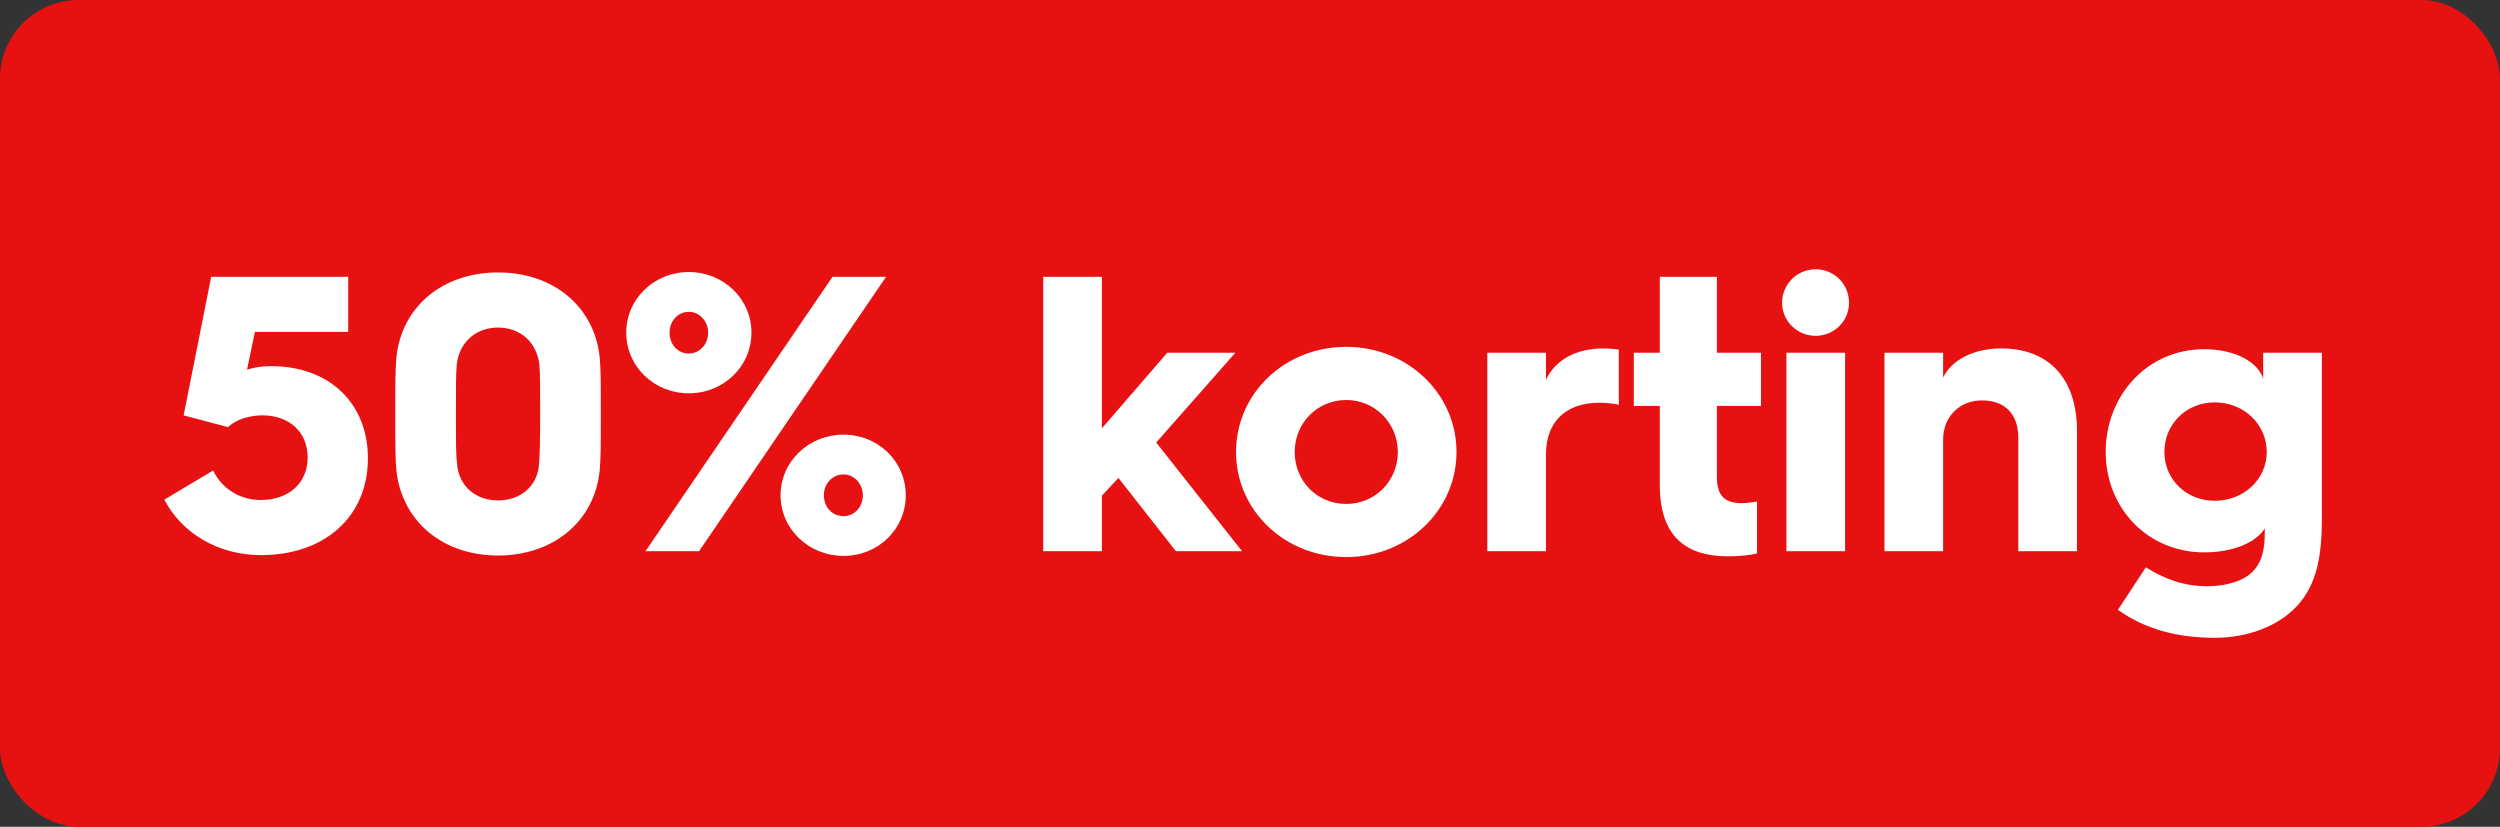
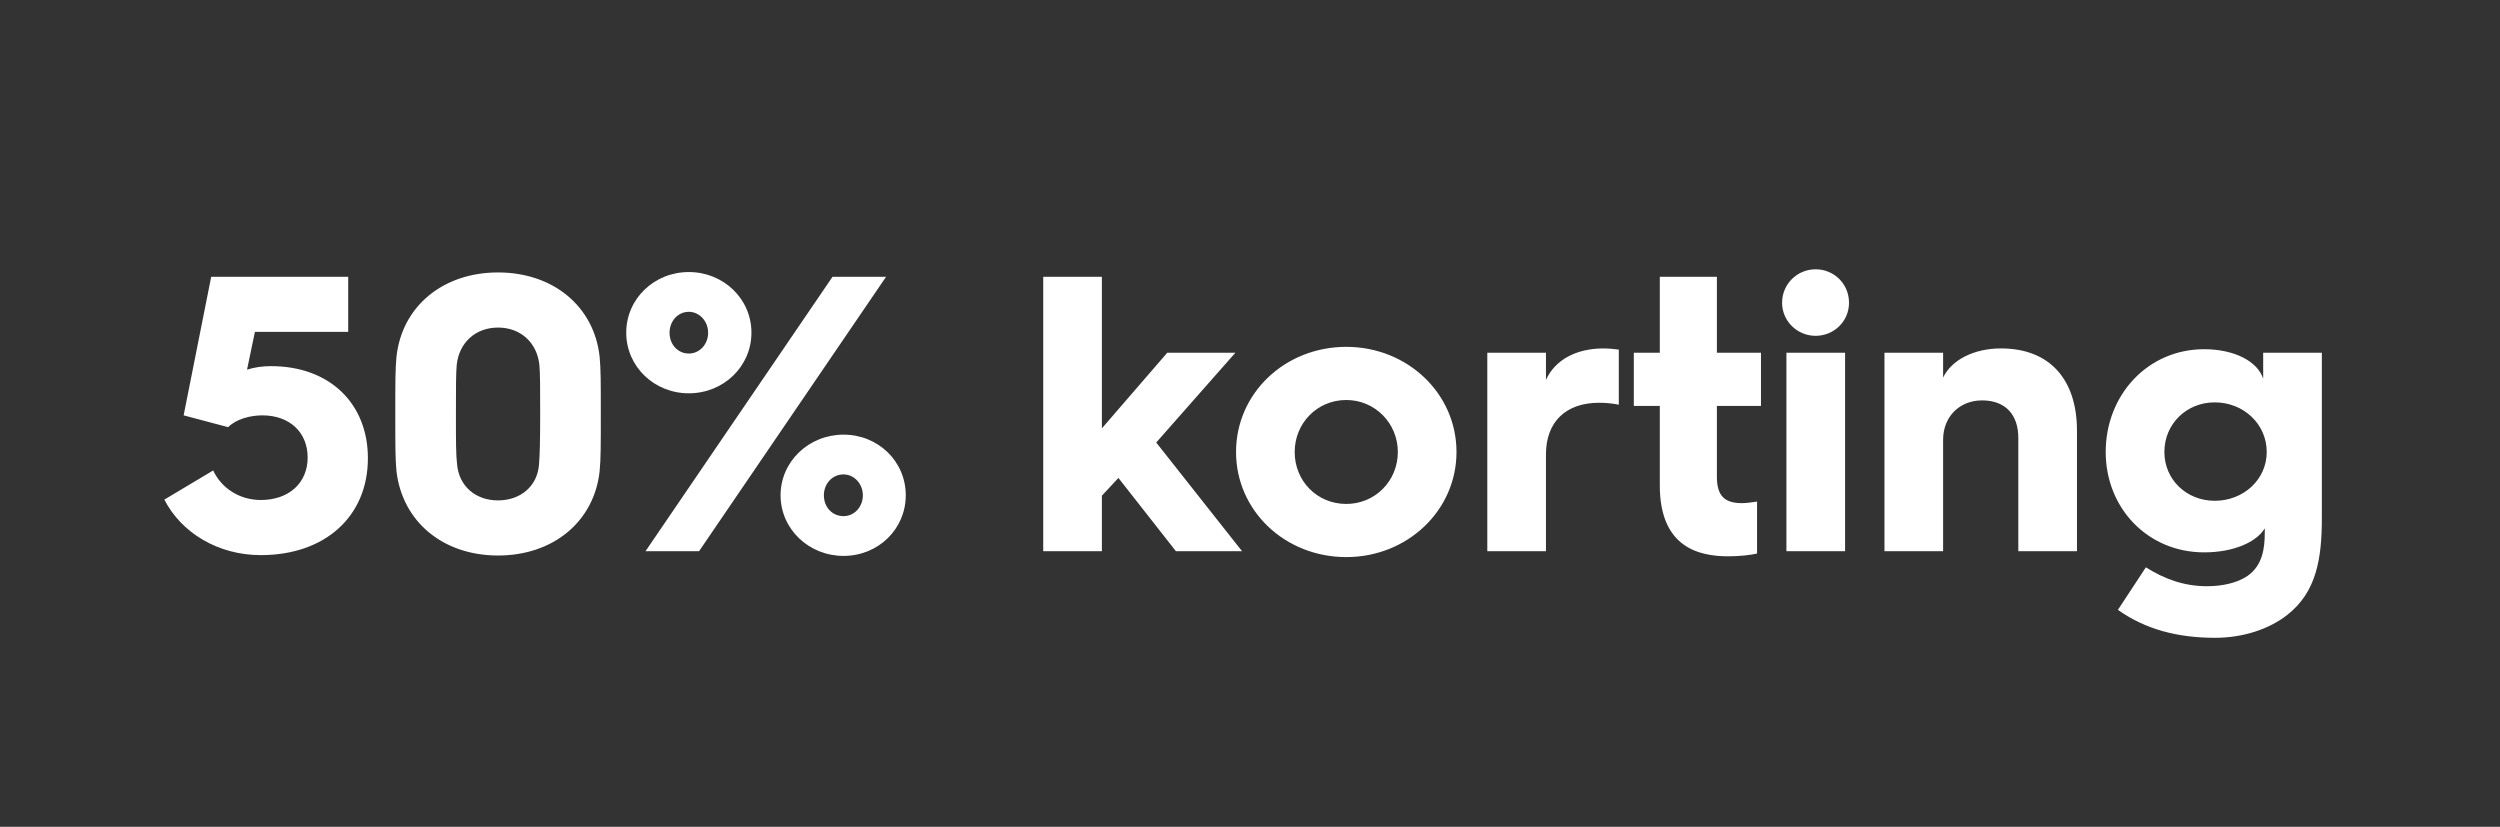
<svg xmlns="http://www.w3.org/2000/svg" width="127" height="42" viewBox="0 0 127 42" fill="none">
  <rect x="0" y="0" width="127" height="42" fill="#333333" stroke="none" />
-   <rect width="127" height="42" rx="4" fill="#E81111" />
  <path d="M8.349 25.38L10.829 23.9C11.249 24.8 12.169 25.4 13.249 25.4C14.669 25.4 15.629 24.54 15.629 23.24C15.629 21.96 14.709 21.1 13.329 21.1C12.729 21.1 12.009 21.28 11.589 21.7L9.329 21.1L10.729 14.06H17.689V16.86H12.949L12.549 18.78C12.909 18.66 13.329 18.6 13.769 18.6C16.729 18.6 18.689 20.48 18.689 23.28C18.689 26.24 16.509 28.2 13.249 28.2C11.069 28.2 9.209 27.06 8.349 25.38ZM20.141 23.94C20.081 23.3 20.081 22.66 20.081 21.02C20.081 19.38 20.081 18.76 20.141 18.12C20.421 15.56 22.501 13.84 25.301 13.84C28.101 13.84 30.181 15.56 30.461 18.12C30.521 18.76 30.521 19.38 30.521 21.02C30.521 22.66 30.521 23.3 30.461 23.94C30.181 26.5 28.101 28.22 25.301 28.22C22.501 28.22 20.441 26.5 20.141 23.94ZM23.221 23.6C23.321 24.7 24.161 25.42 25.301 25.42C26.441 25.42 27.301 24.7 27.381 23.6C27.421 23.12 27.441 22.42 27.441 21.02C27.441 19.62 27.441 19.02 27.401 18.54C27.281 17.4 26.441 16.64 25.301 16.64C24.161 16.64 23.321 17.4 23.201 18.54C23.161 19.02 23.161 19.62 23.161 21.02C23.161 22.42 23.161 23.12 23.221 23.6ZM34.993 19.98C33.233 19.98 31.813 18.62 31.813 16.9C31.813 15.18 33.233 13.82 34.993 13.82C36.753 13.82 38.173 15.18 38.173 16.9C38.173 18.62 36.753 19.98 34.993 19.98ZM32.793 28L42.293 14.06H45.013L35.513 28H32.793ZM34.993 17.96C35.533 17.96 35.973 17.5 35.973 16.9C35.973 16.32 35.533 15.84 34.993 15.84C34.433 15.84 34.013 16.32 34.013 16.9C34.013 17.5 34.433 17.96 34.993 17.96ZM39.653 25.16C39.653 23.44 41.093 22.08 42.853 22.08C44.613 22.08 46.013 23.44 46.013 25.16C46.013 26.88 44.613 28.24 42.853 28.24C41.093 28.24 39.653 26.88 39.653 25.16ZM41.853 25.16C41.853 25.76 42.273 26.22 42.853 26.22C43.393 26.22 43.833 25.76 43.833 25.16C43.833 24.58 43.393 24.1 42.853 24.1C42.273 24.1 41.853 24.58 41.853 25.16ZM52.996 28V14.06H55.976V21.76L59.296 17.92H62.756L58.736 22.48L63.096 28H59.736L56.816 24.28L55.976 25.18V28H52.996ZM62.791 22.96C62.791 19.98 65.27 17.62 68.391 17.62C71.49 17.62 73.99 19.98 73.99 22.96C73.99 25.94 71.49 28.3 68.391 28.3C65.27 28.3 62.791 25.94 62.791 22.96ZM65.77 22.96C65.77 24.44 66.91 25.6 68.391 25.6C69.85 25.6 71.01 24.44 71.01 22.96C71.01 21.5 69.85 20.32 68.391 20.32C66.91 20.32 65.77 21.5 65.77 22.96ZM75.555 28V17.92H78.535V19.3C78.995 18.28 80.075 17.7 81.455 17.7C81.735 17.7 82.075 17.74 82.235 17.76V20.56C81.955 20.5 81.615 20.46 81.235 20.46C79.535 20.46 78.535 21.44 78.535 23.08V28H75.555ZM84.318 24.66V20.62H82.998V17.92H84.318V14.06H87.218V17.92H89.458V20.62H87.218V24.22C87.218 25.2 87.618 25.56 88.498 25.56C88.718 25.56 88.998 25.52 89.258 25.48V28.12C88.918 28.2 88.358 28.26 87.798 28.26C86.318 28.26 84.318 27.82 84.318 24.66ZM92.23 17.06C91.31 17.06 90.53 16.32 90.53 15.38C90.53 14.42 91.31 13.68 92.23 13.68C93.17 13.68 93.93 14.42 93.93 15.38C93.93 16.32 93.17 17.06 92.23 17.06ZM90.75 28V17.92H93.73V28H90.75ZM95.731 28V17.92H98.71V19.18C99.13 18.3 100.25 17.7 101.65 17.7C104.13 17.7 105.51 19.28 105.51 21.88V28H102.53V22.24C102.53 21.08 101.89 20.34 100.69 20.34C99.55 20.34 98.71 21.16 98.71 22.34V28H95.731ZM106.97 22.96C106.97 20.06 109.11 17.74 111.97 17.74C113.51 17.74 114.69 18.36 114.97 19.24V17.92H117.95V26.32C117.95 28.4 117.67 30.08 116.19 31.24C115.27 31.96 113.95 32.4 112.53 32.4C110.59 32.4 108.97 31.96 107.59 30.98L109.01 28.82C109.93 29.4 110.93 29.78 112.11 29.78C112.93 29.78 113.67 29.6 114.17 29.26C114.95 28.72 115.05 27.82 115.05 27.06V26.84C114.63 27.54 113.47 28.06 111.97 28.06C109.11 28.06 106.97 25.82 106.97 22.96ZM109.95 22.96C109.95 24.36 111.07 25.44 112.51 25.44C113.97 25.44 115.15 24.36 115.15 22.96C115.15 21.54 113.97 20.44 112.51 20.44C111.07 20.44 109.95 21.54 109.95 22.96Z" fill="white" />
</svg>